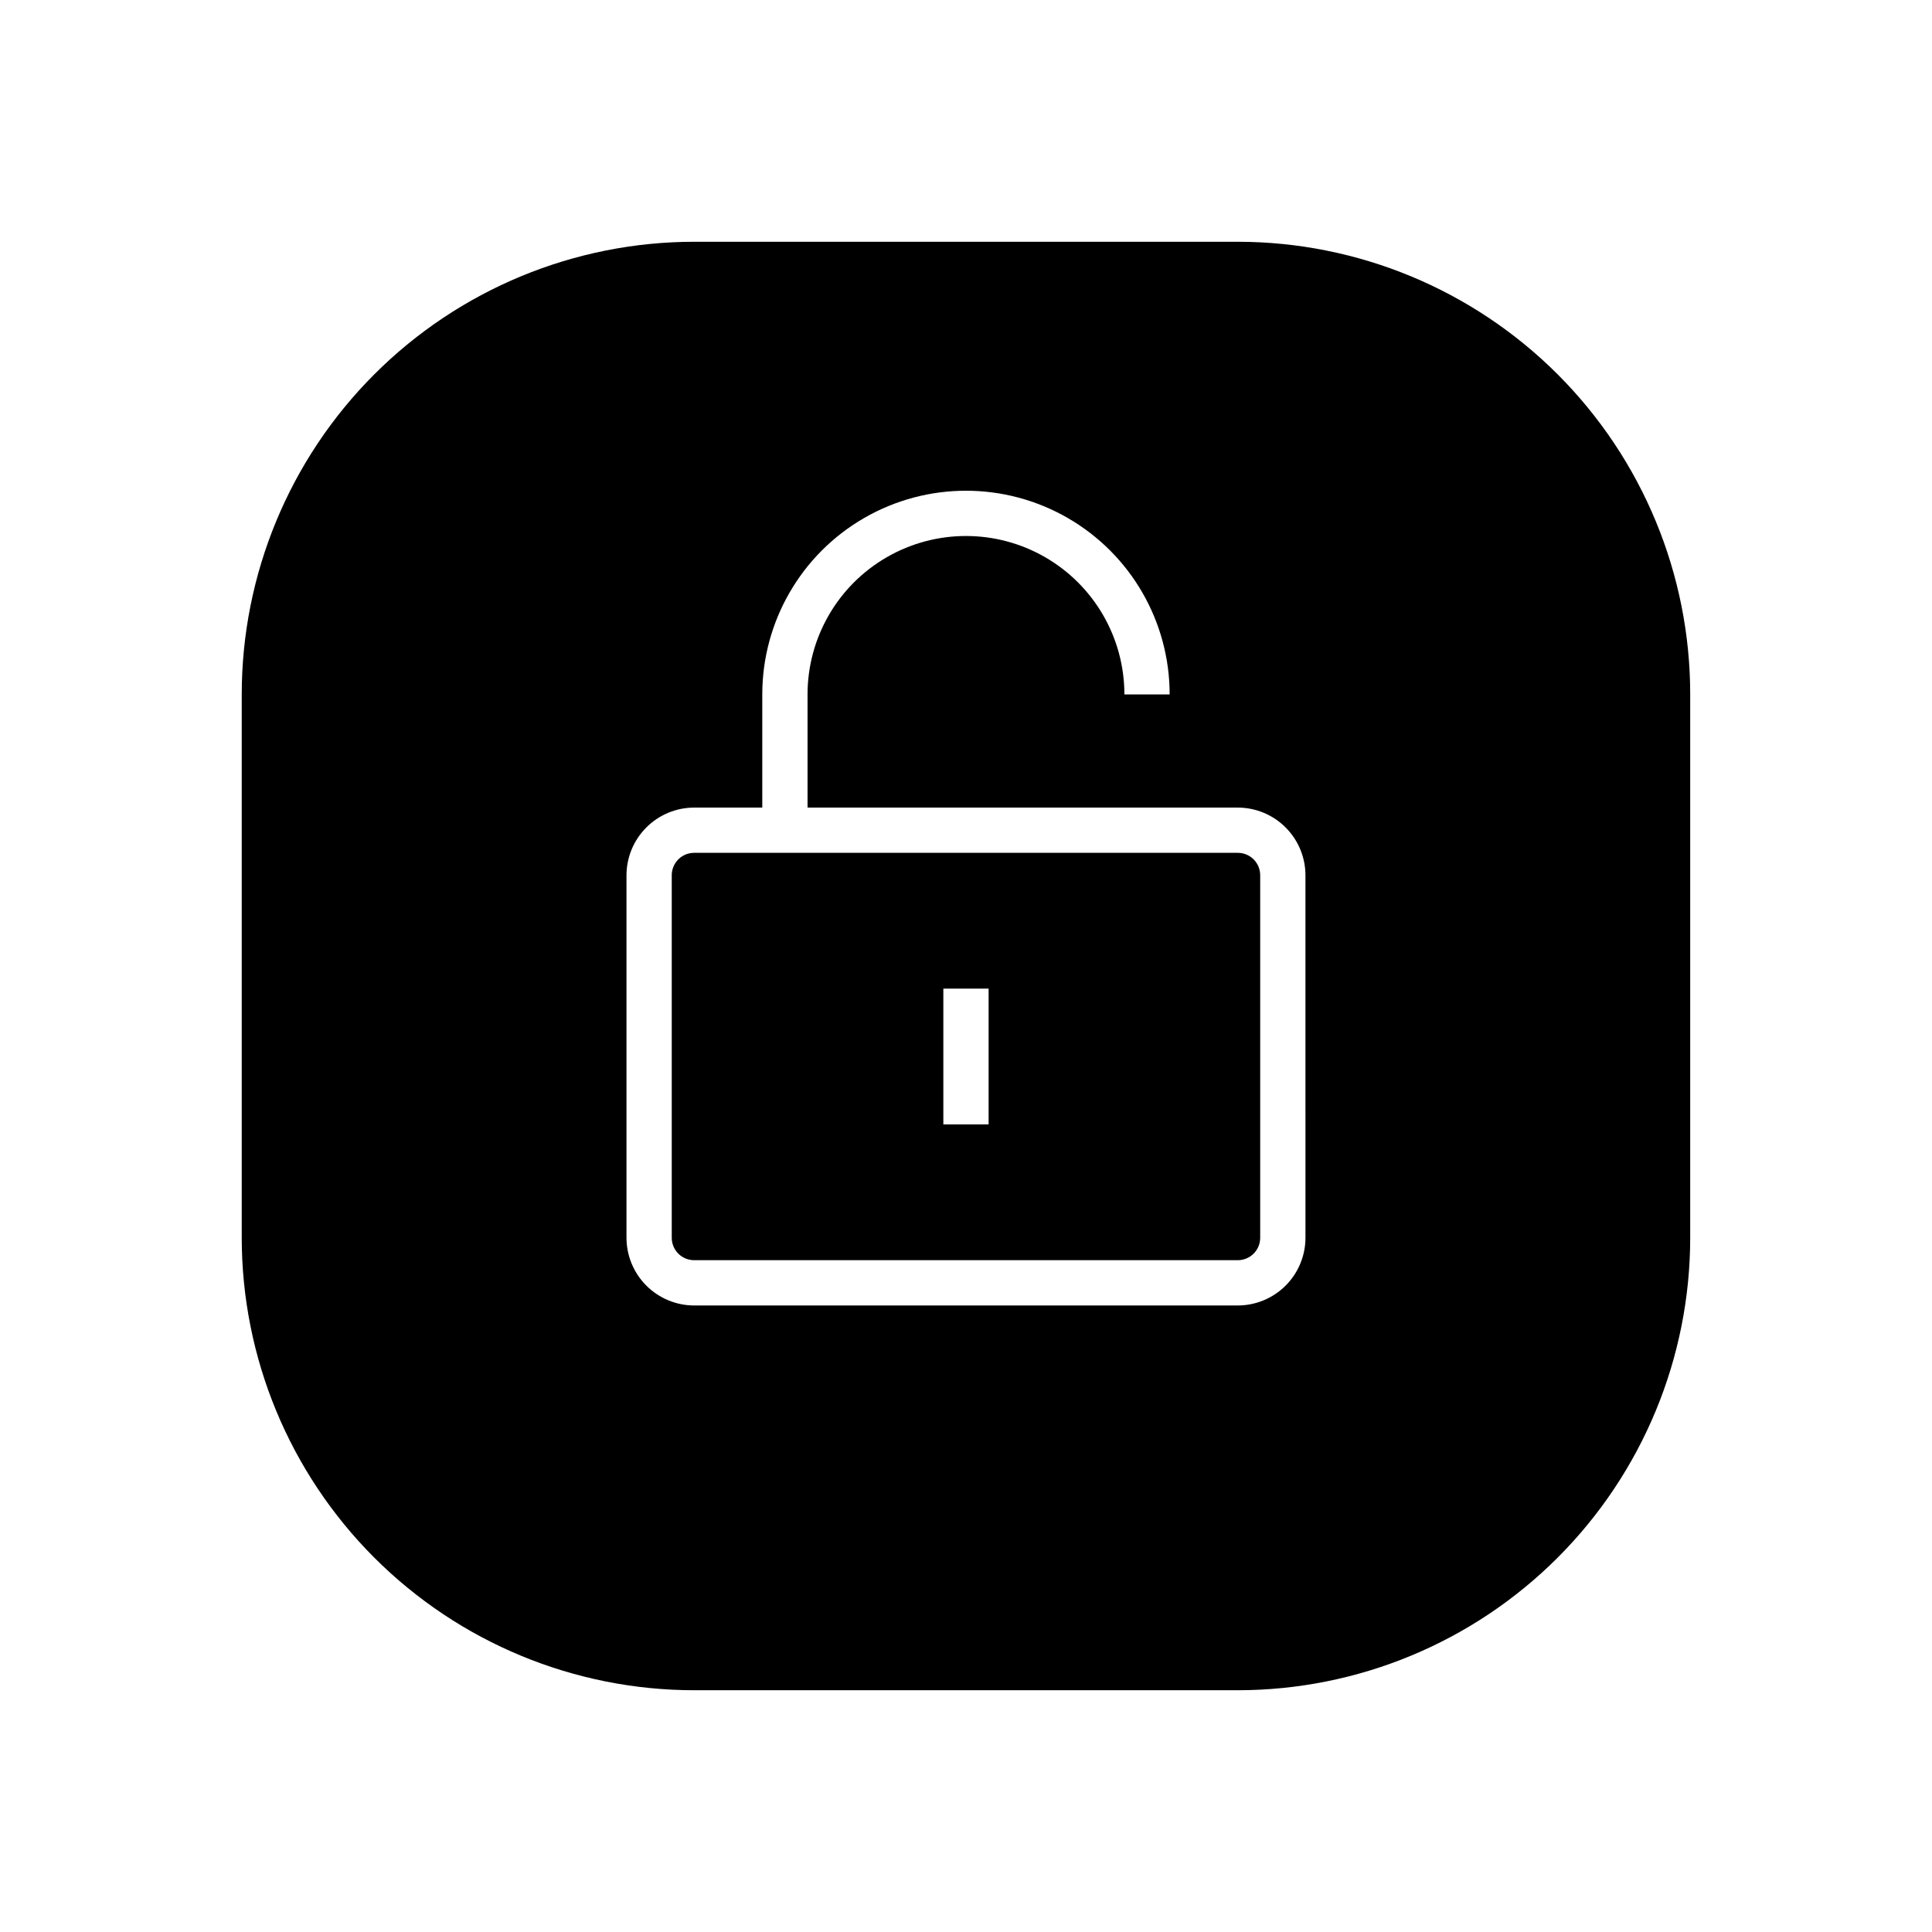
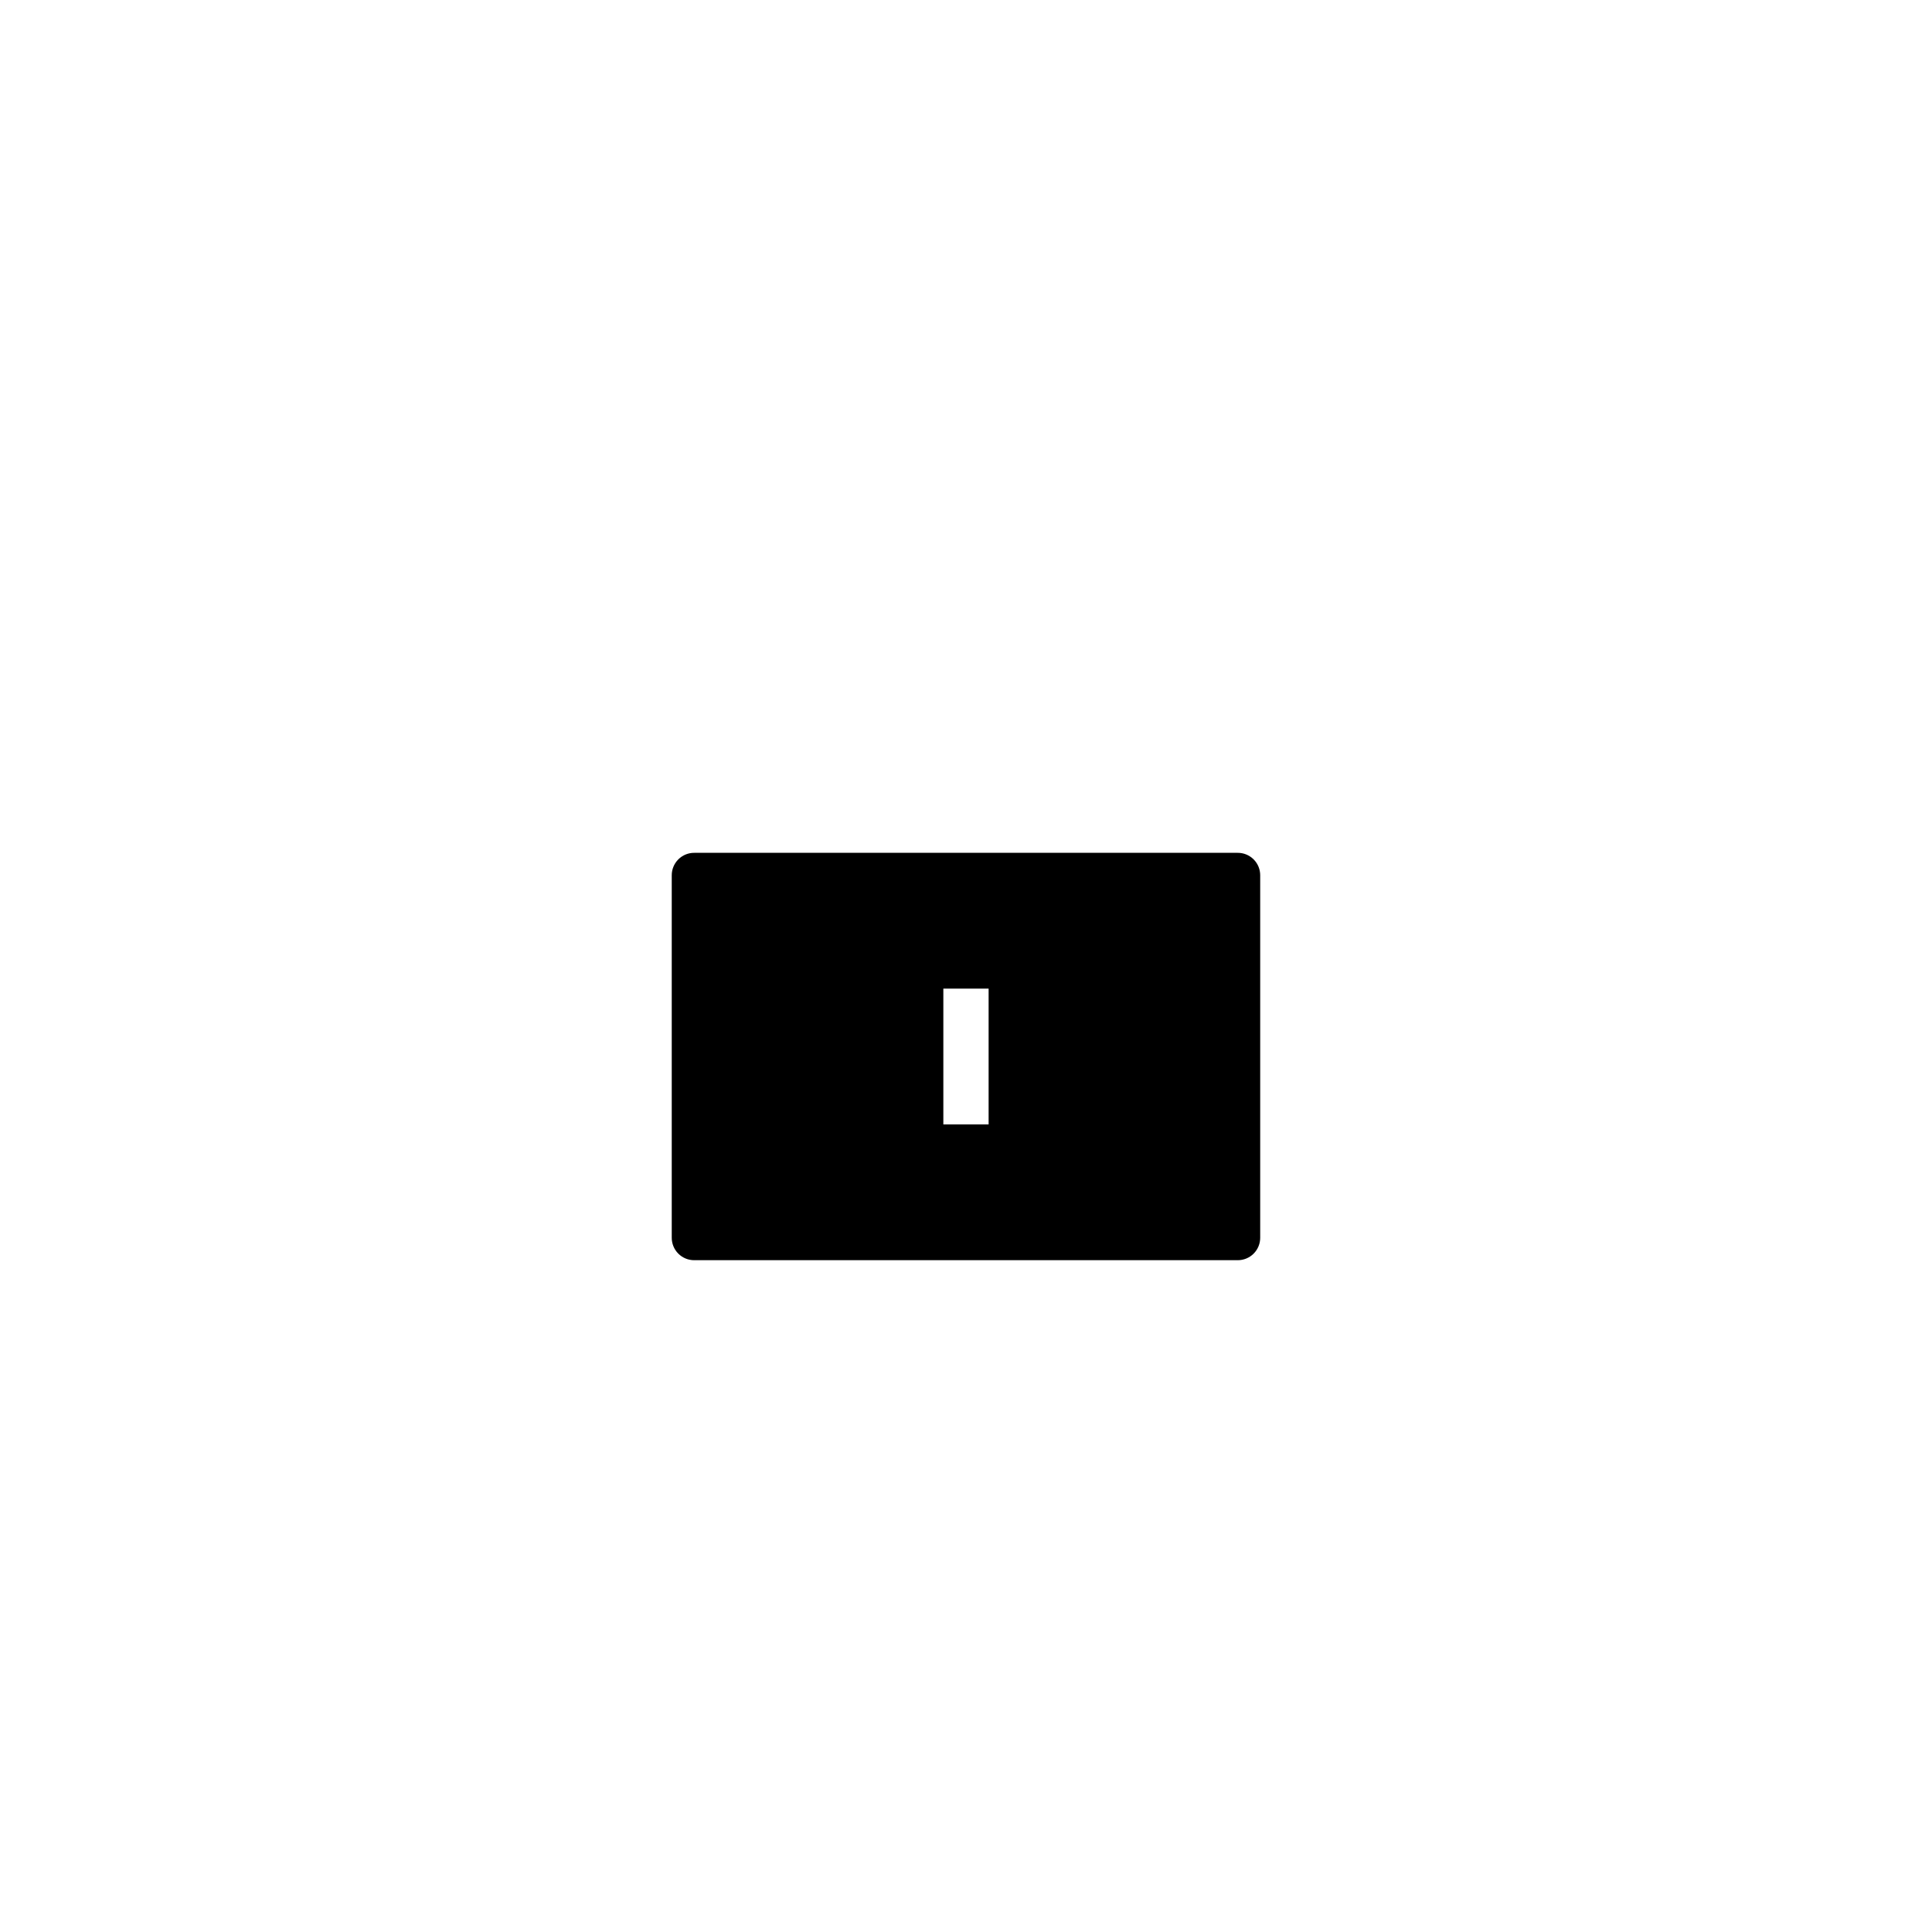
<svg xmlns="http://www.w3.org/2000/svg" fill="#000000" width="800px" height="800px" version="1.1" viewBox="144 144 512 512">
  <g>
-     <path d="m471.97 208.07h-143.95c-31.816 0-62.328 12.641-84.824 35.133-22.492 22.496-35.133 53.008-35.133 84.824v143.95c0 31.812 12.641 62.324 35.133 84.82 22.496 22.496 53.008 35.133 84.824 35.133h143.95c31.812 0 62.324-12.637 84.82-35.133 22.496-22.496 35.133-53.008 35.133-84.82v-143.95c0-31.816-12.637-62.328-35.133-84.824-22.496-22.492-53.008-35.133-84.82-35.133zm17.992 263.9v0.004c0.008 4.773-1.887 9.352-5.262 12.73-3.379 3.375-7.957 5.269-12.73 5.262h-143.95c-4.777 0.008-9.355-1.887-12.73-5.262-3.379-3.379-5.269-7.957-5.266-12.73v-95.965c-0.004-4.773 1.887-9.355 5.266-12.73 3.375-3.375 7.953-5.269 12.73-5.262h17.992v-29.988c0-19.285 10.289-37.105 26.988-46.75 16.703-9.641 37.277-9.641 53.98 0 16.703 9.645 26.988 27.465 26.988 46.75h-11.996 0.004c0-15-8.004-28.859-20.992-36.359-12.992-7.5-28.996-7.5-41.984 0-12.992 7.5-20.992 21.359-20.992 36.359v29.988h113.96c4.773-0.008 9.352 1.887 12.73 5.262 3.375 3.375 5.269 7.957 5.262 12.73z" />
    <path d="m471.97 370.01h-143.95c-1.598-0.02-3.133 0.609-4.262 1.738-1.125 1.129-1.754 2.66-1.738 4.258v95.965c-0.016 1.594 0.613 3.129 1.738 4.258 1.129 1.129 2.664 1.754 4.262 1.738h143.95c1.594 0.016 3.129-0.609 4.258-1.738 1.129-1.129 1.754-2.664 1.738-4.258v-95.965c0.016-1.598-0.609-3.129-1.738-4.258-1.129-1.129-2.664-1.758-4.258-1.738zm-65.977 71.973h-11.996v-35.988h11.996z" />
  </g>
</svg>